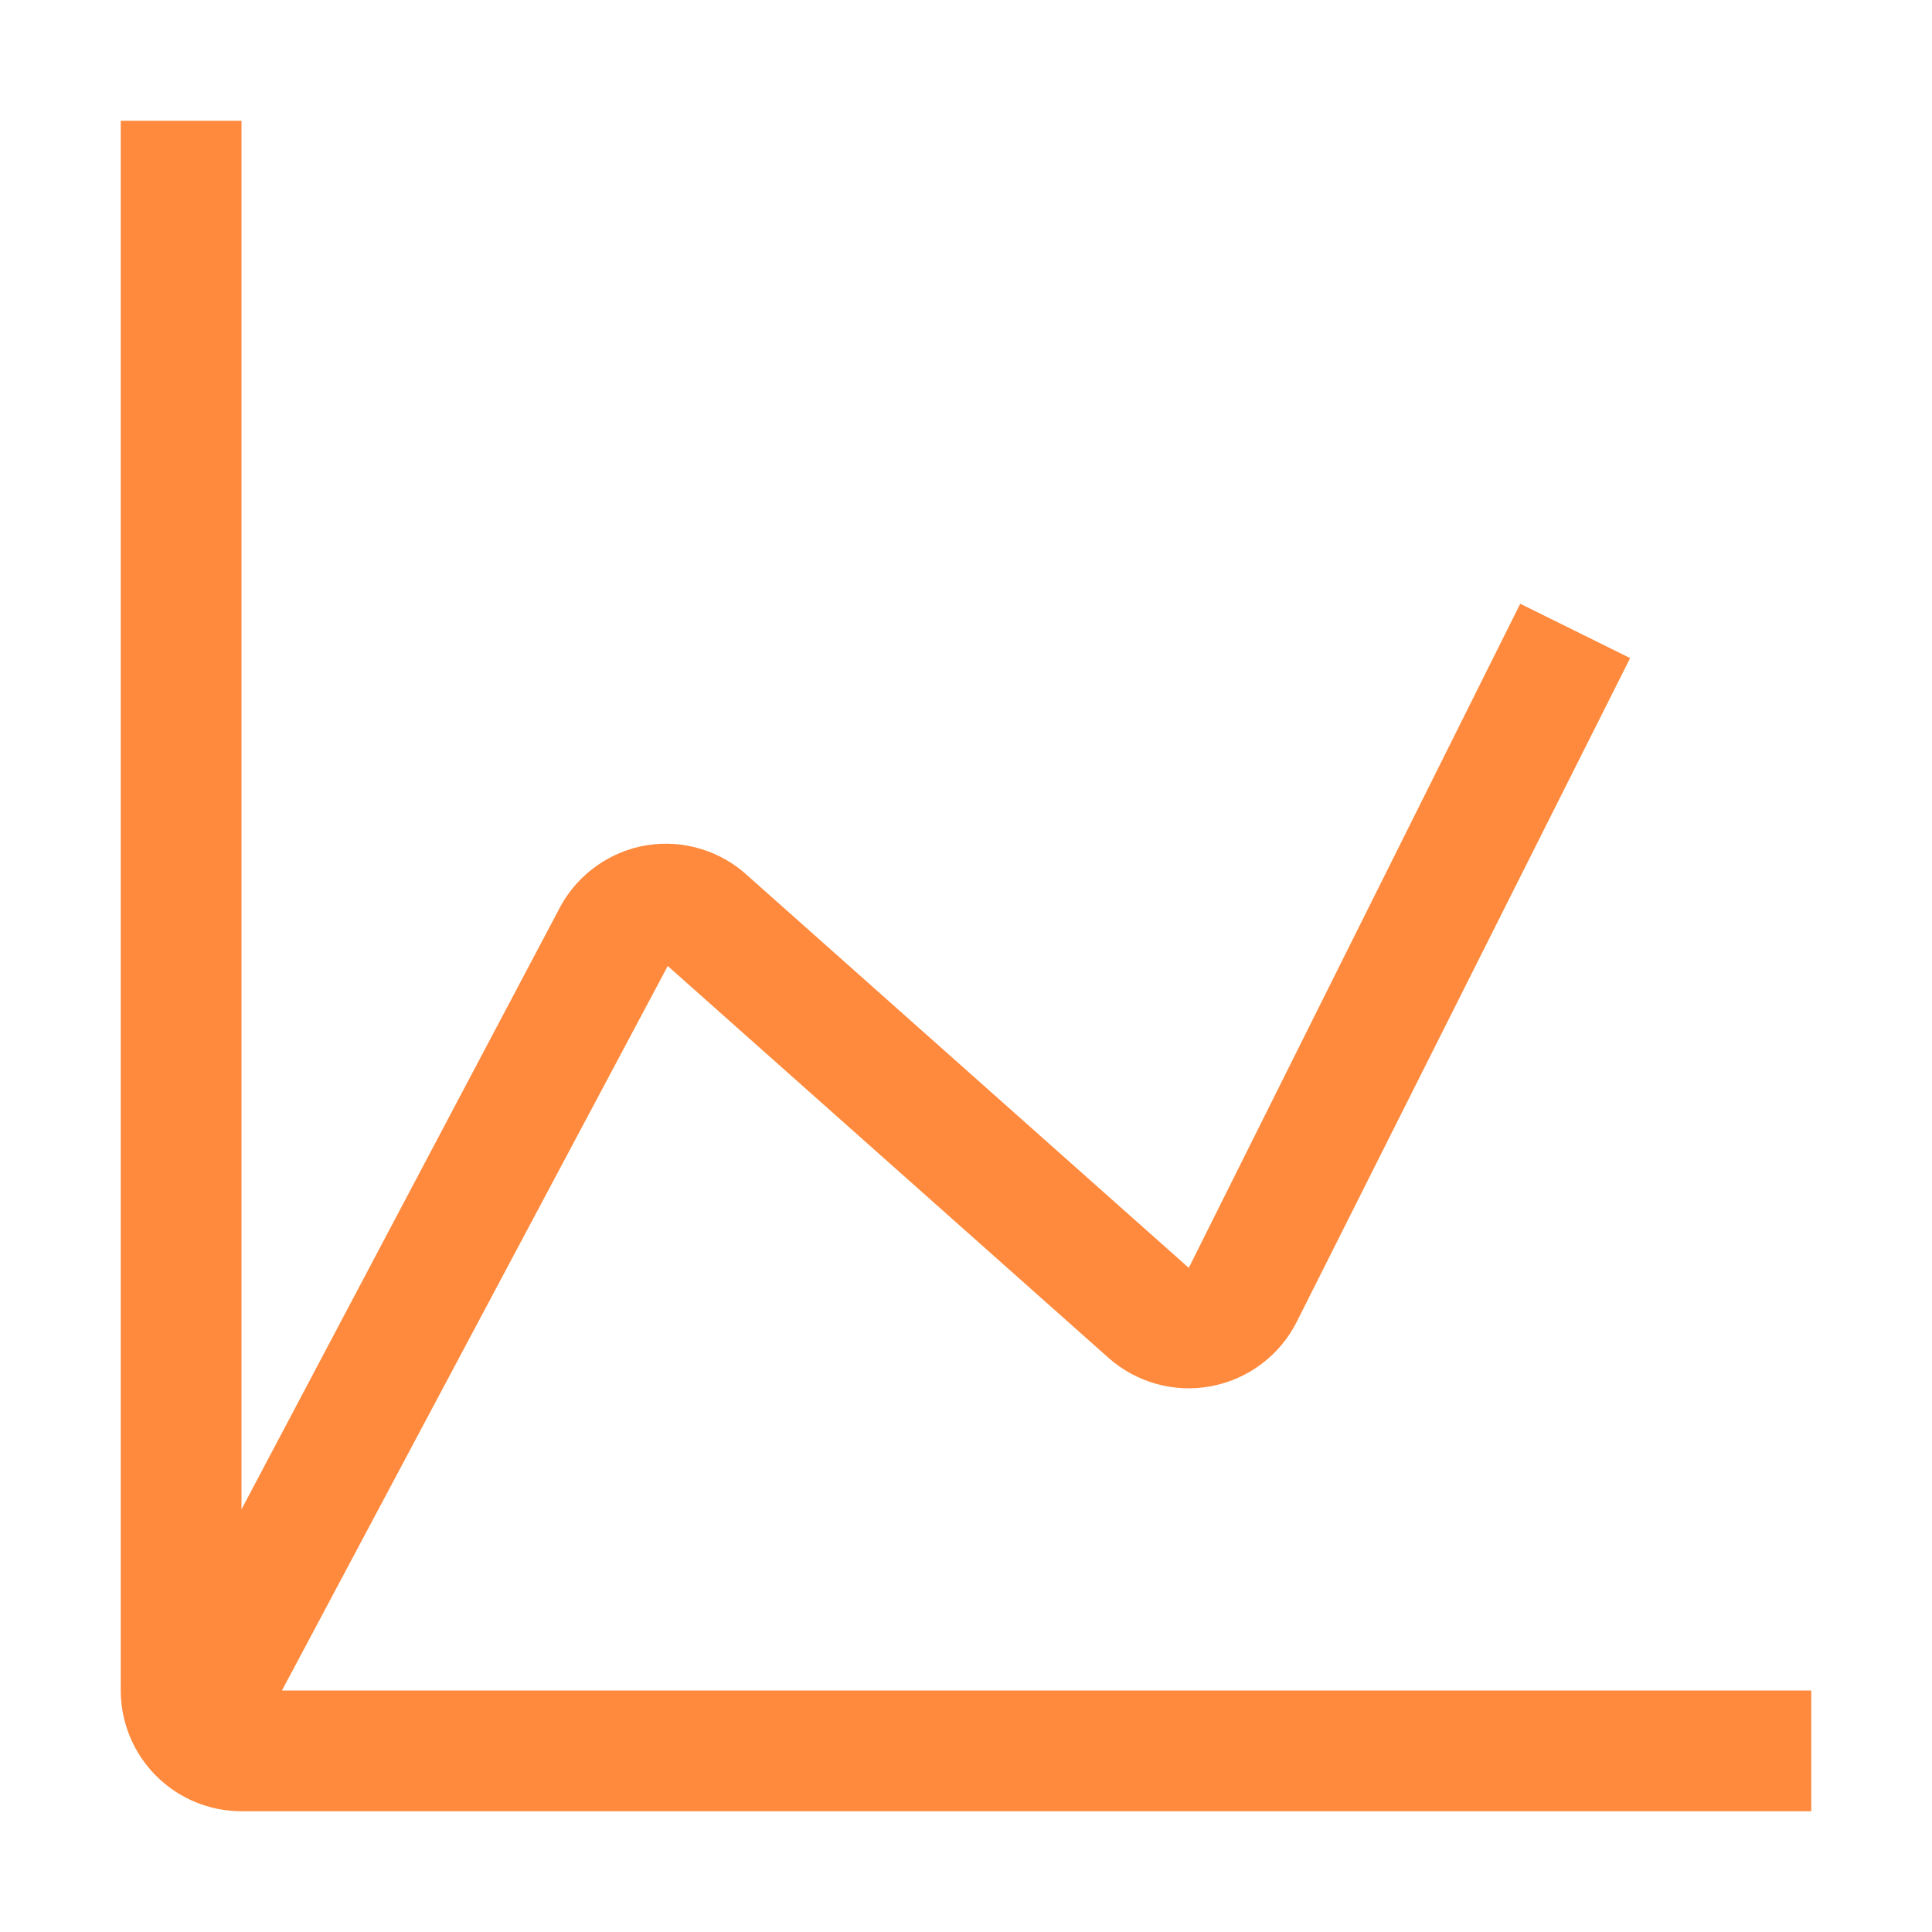
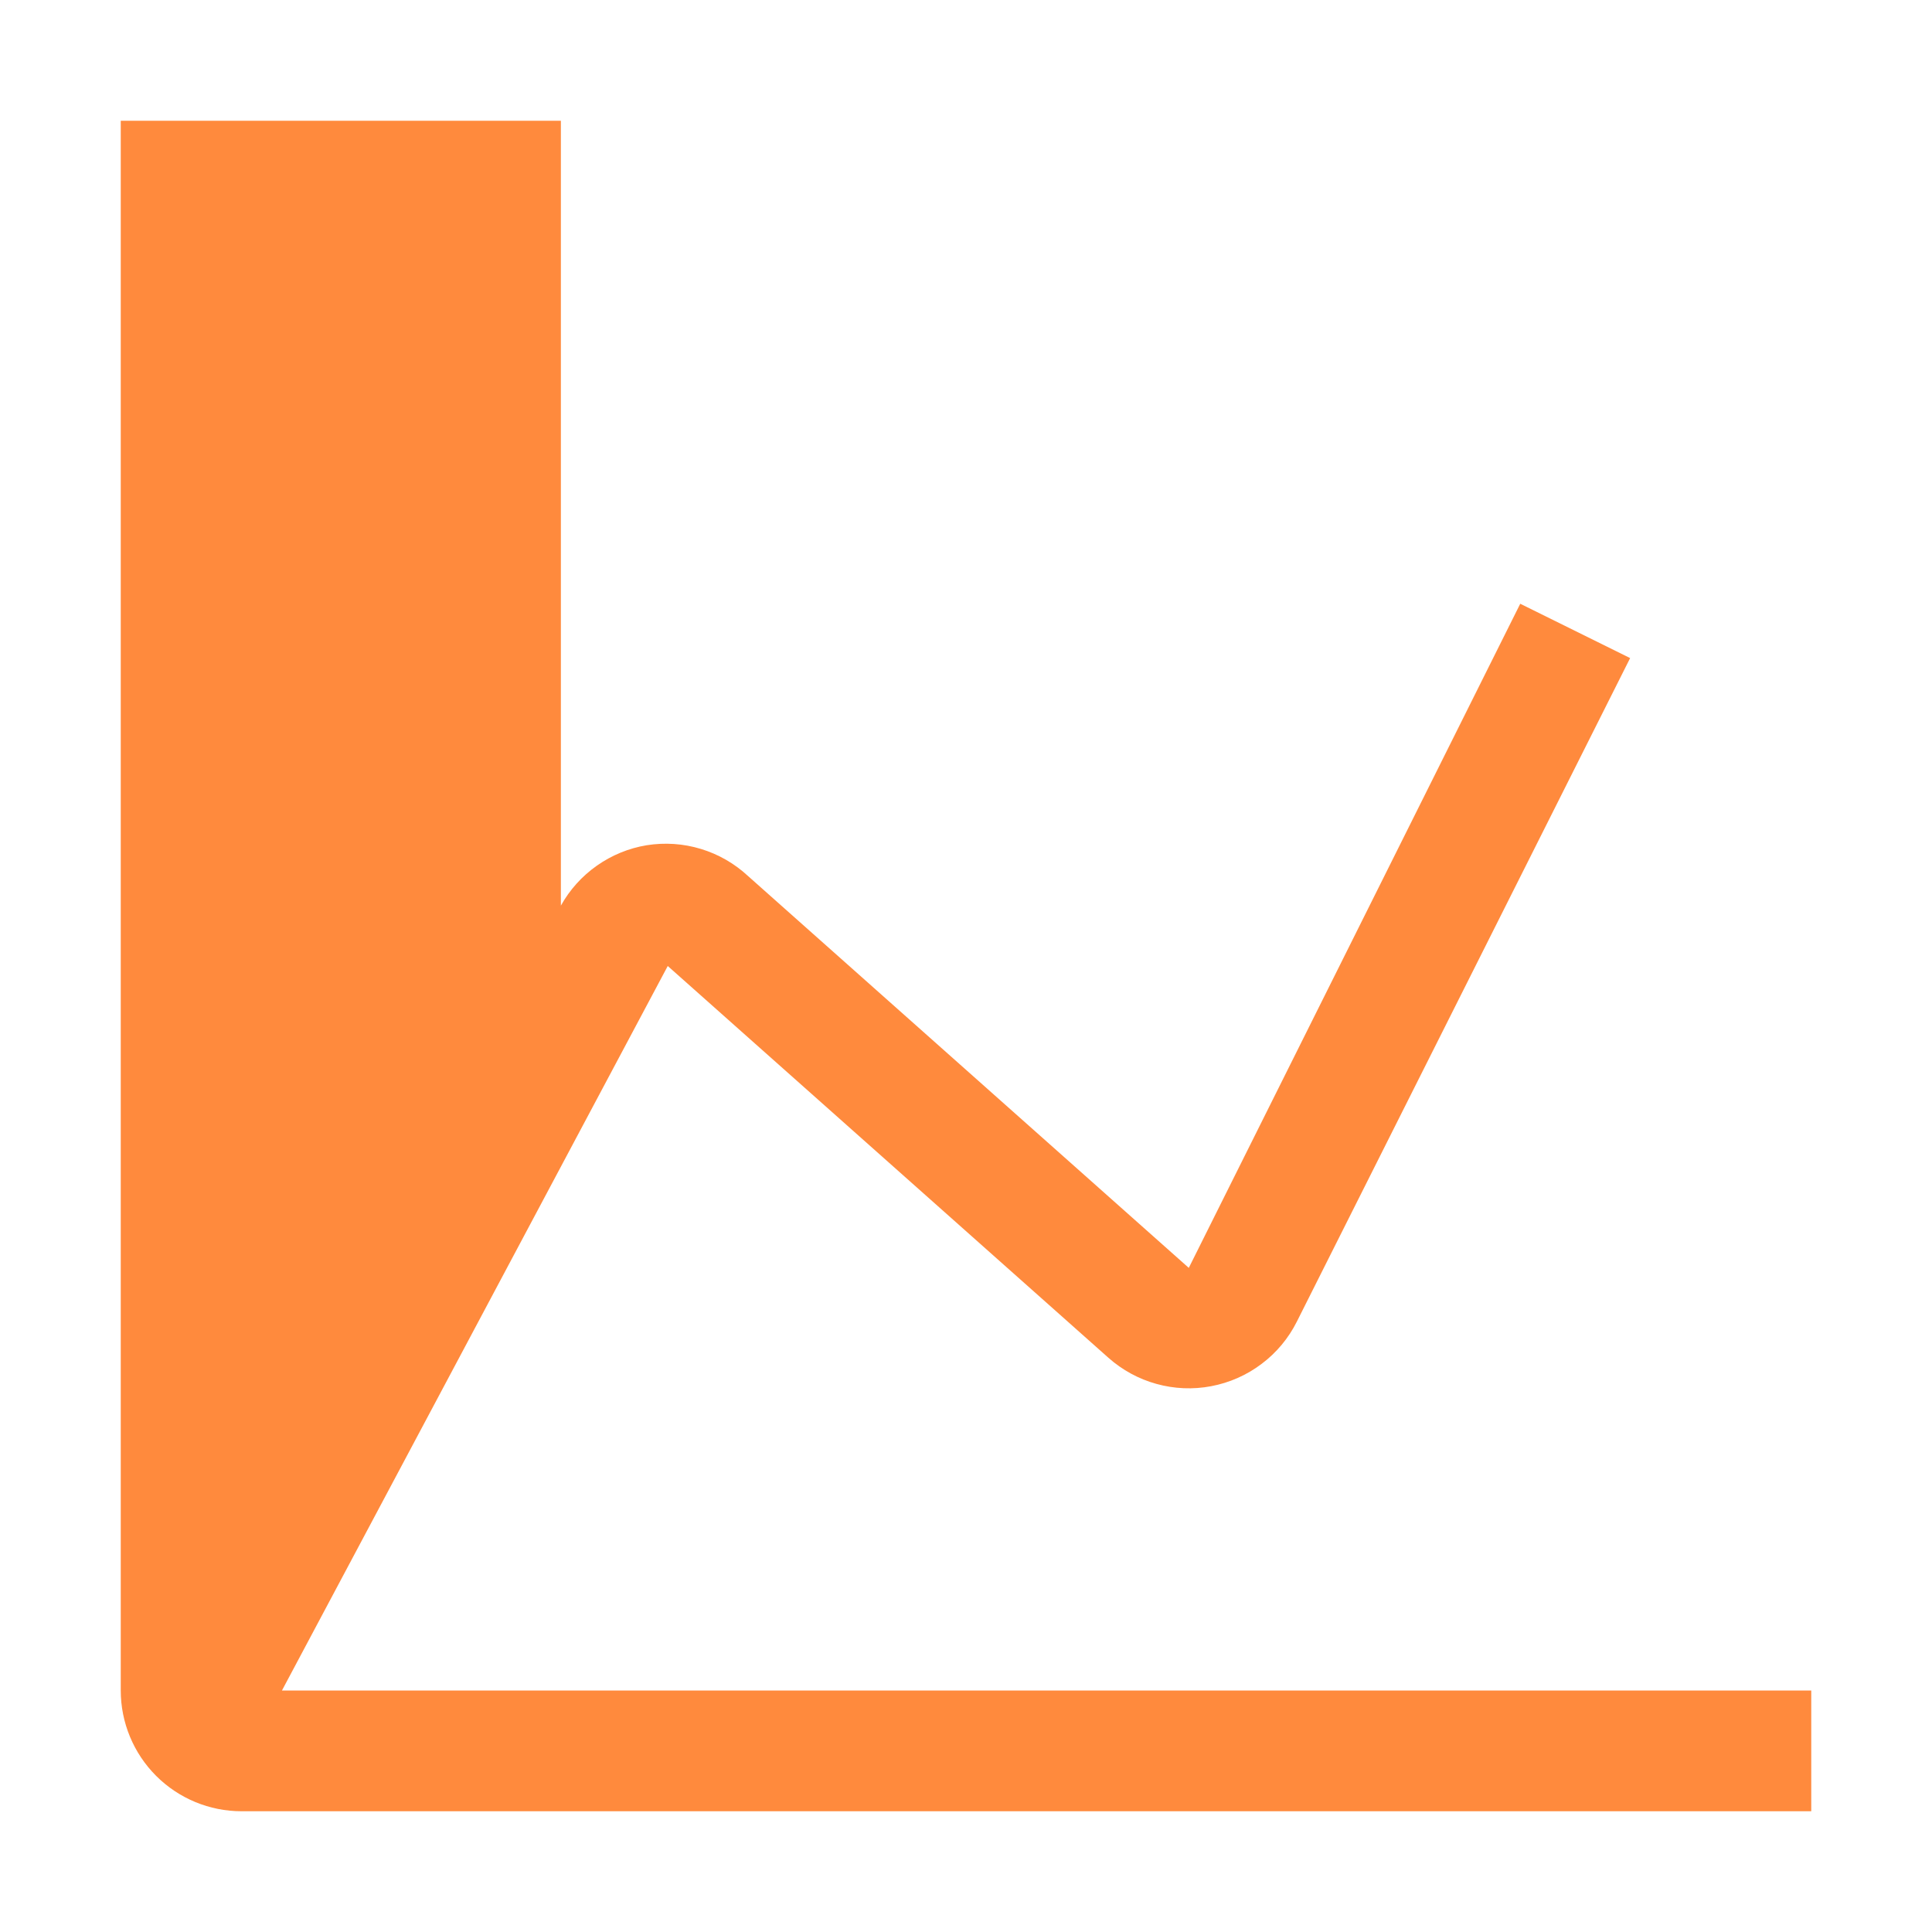
<svg xmlns="http://www.w3.org/2000/svg" width="32" height="32" viewBox="0 0 32 32" fill="none">
-   <path d="M4.67 28L11.06 16L18.36 22.49C18.589 22.693 18.861 22.841 19.155 22.922C19.45 23.004 19.76 23.017 20.06 22.96C20.363 22.903 20.649 22.777 20.895 22.591C21.142 22.406 21.342 22.166 21.48 21.89L27 10.9L25.18 10L19.69 21L12.39 14.51C12.167 14.303 11.9 14.149 11.609 14.061C11.318 13.972 11.01 13.952 10.71 14C10.413 14.049 10.132 14.165 9.886 14.338C9.64 14.511 9.436 14.737 9.29 15L4 25V2H2V28C2 28.53 2.211 29.039 2.586 29.414C2.961 29.789 3.47 30 4 30H30V28H4.67Z" fill="#FF8A3D" />
+   <path d="M4.67 28L11.06 16L18.36 22.49C18.589 22.693 18.861 22.841 19.155 22.922C19.45 23.004 19.76 23.017 20.06 22.96C20.363 22.903 20.649 22.777 20.895 22.591C21.142 22.406 21.342 22.166 21.48 21.89L27 10.9L25.18 10L19.69 21L12.39 14.51C12.167 14.303 11.9 14.149 11.609 14.061C11.318 13.972 11.01 13.952 10.71 14C10.413 14.049 10.132 14.165 9.886 14.338C9.64 14.511 9.436 14.737 9.29 15V2H2V28C2 28.53 2.211 29.039 2.586 29.414C2.961 29.789 3.47 30 4 30H30V28H4.67Z" fill="#FF8A3D" />
</svg>